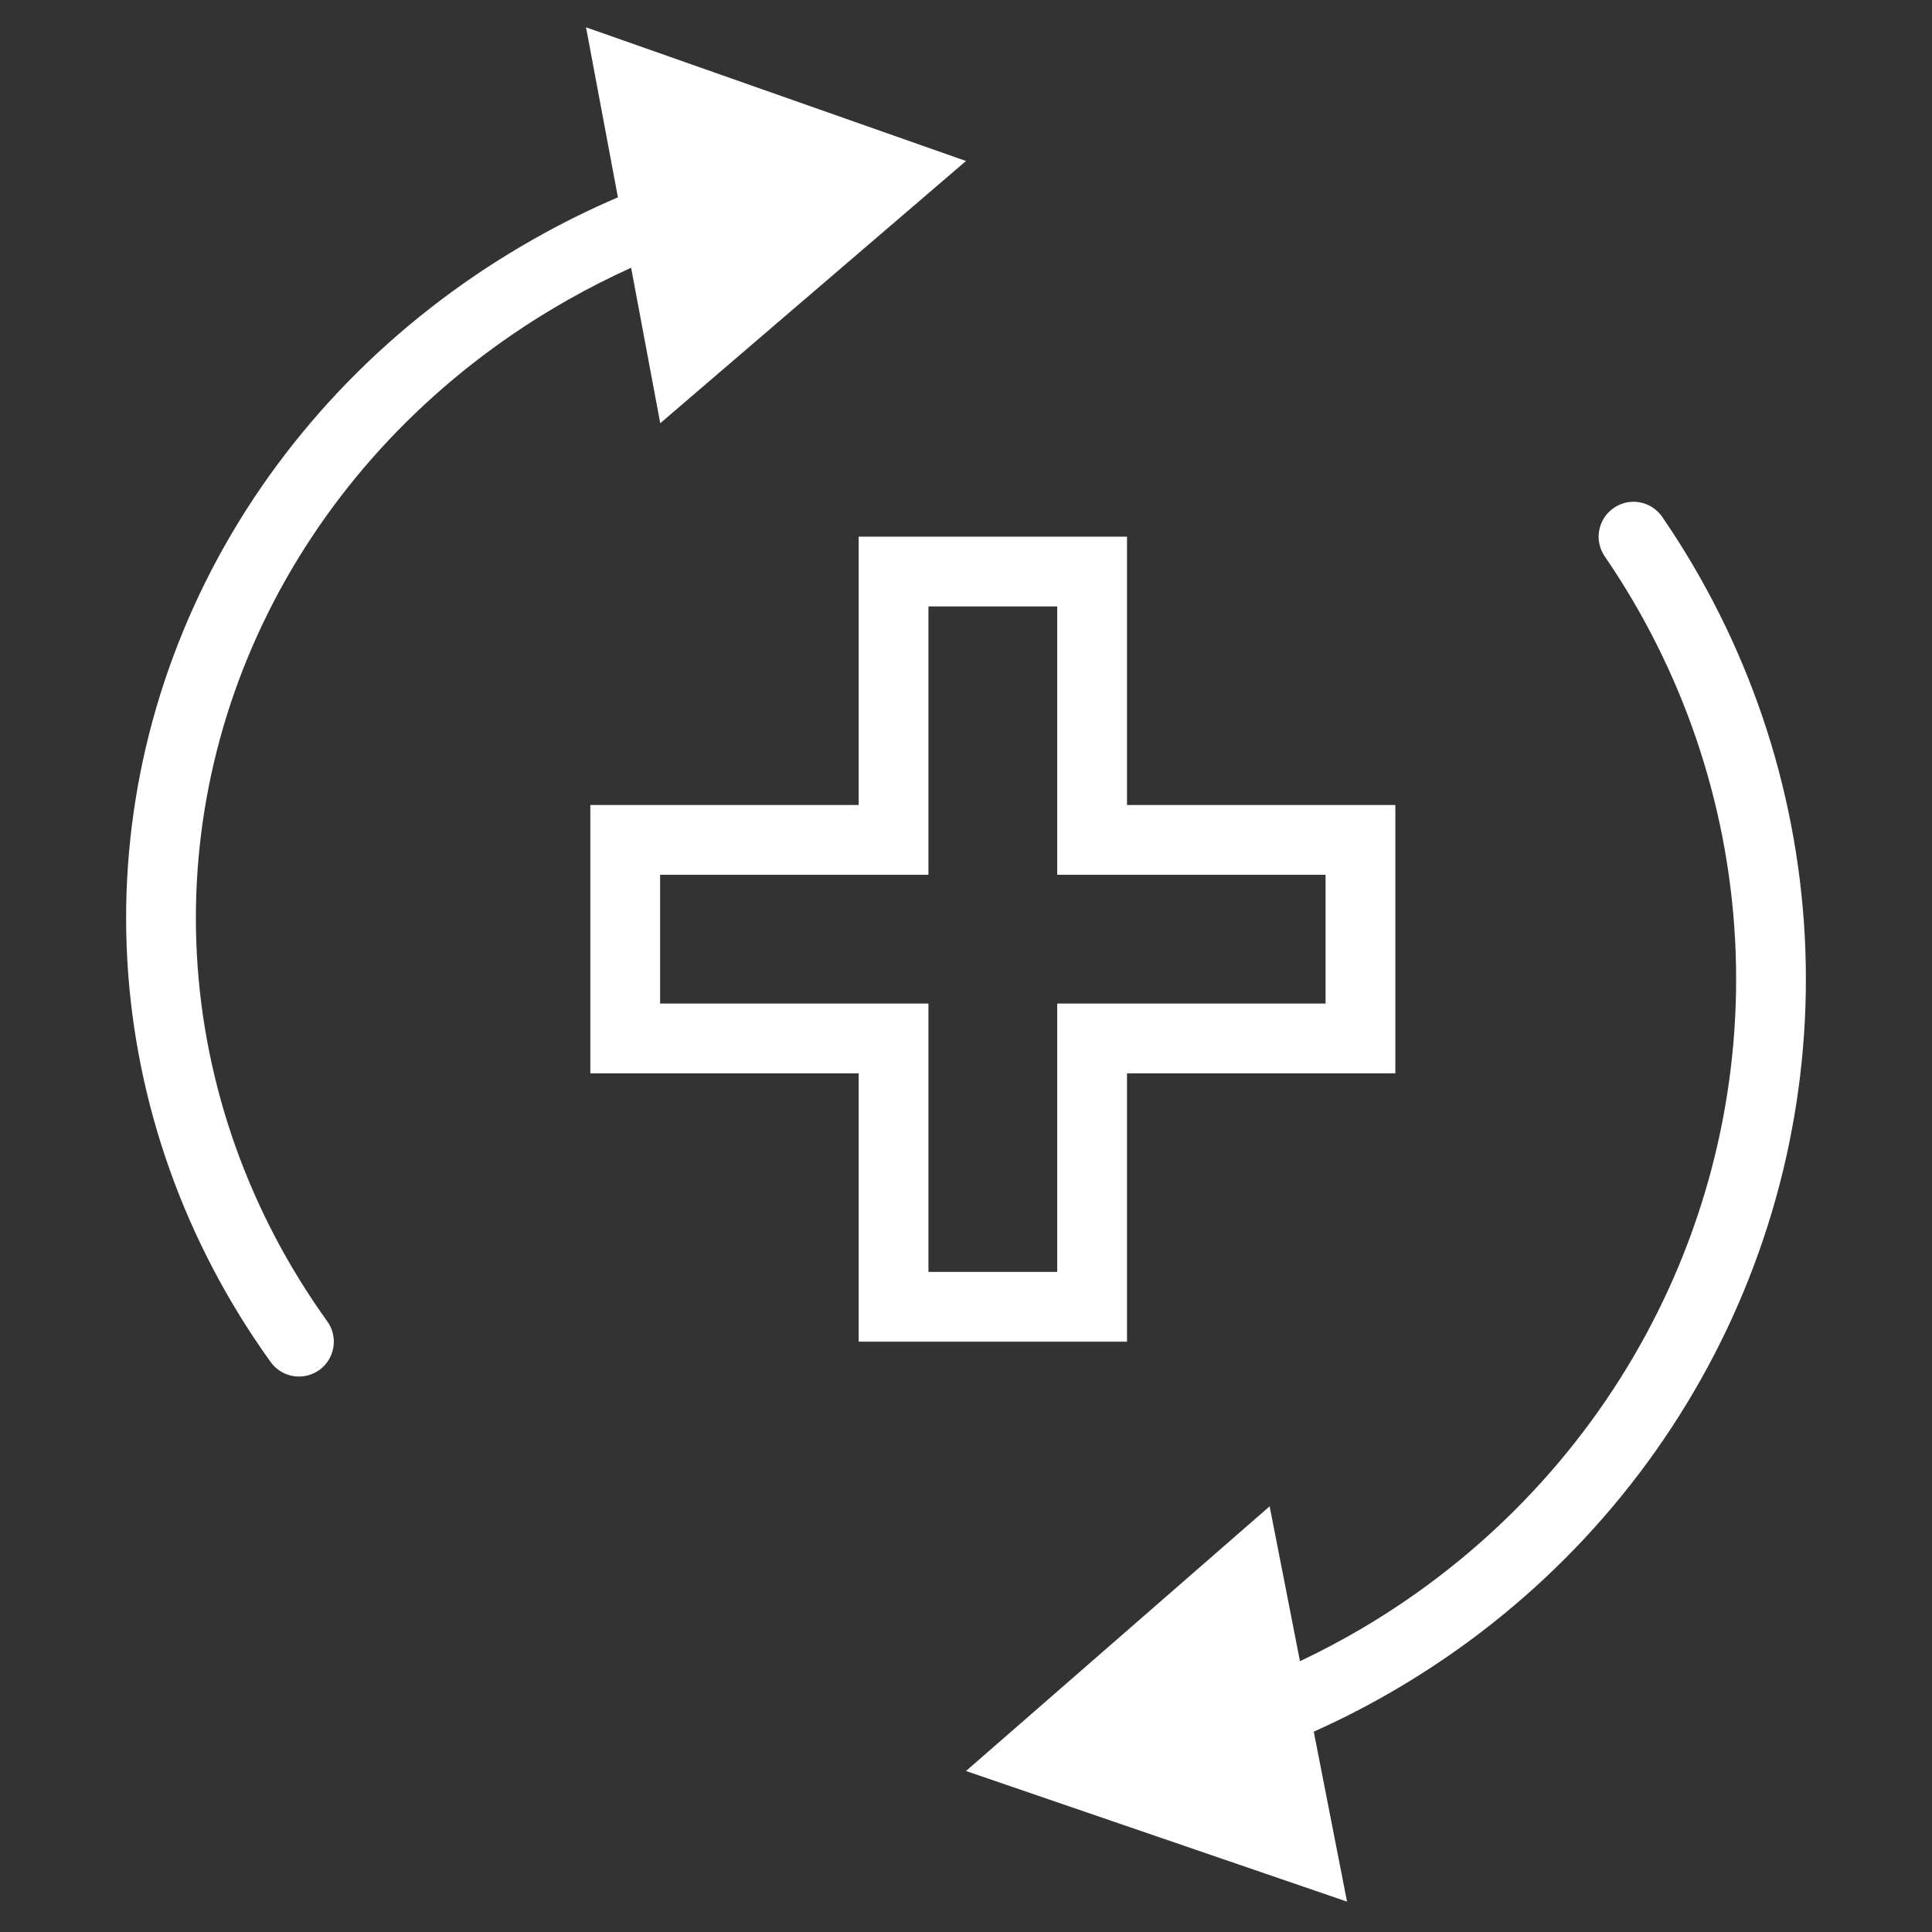
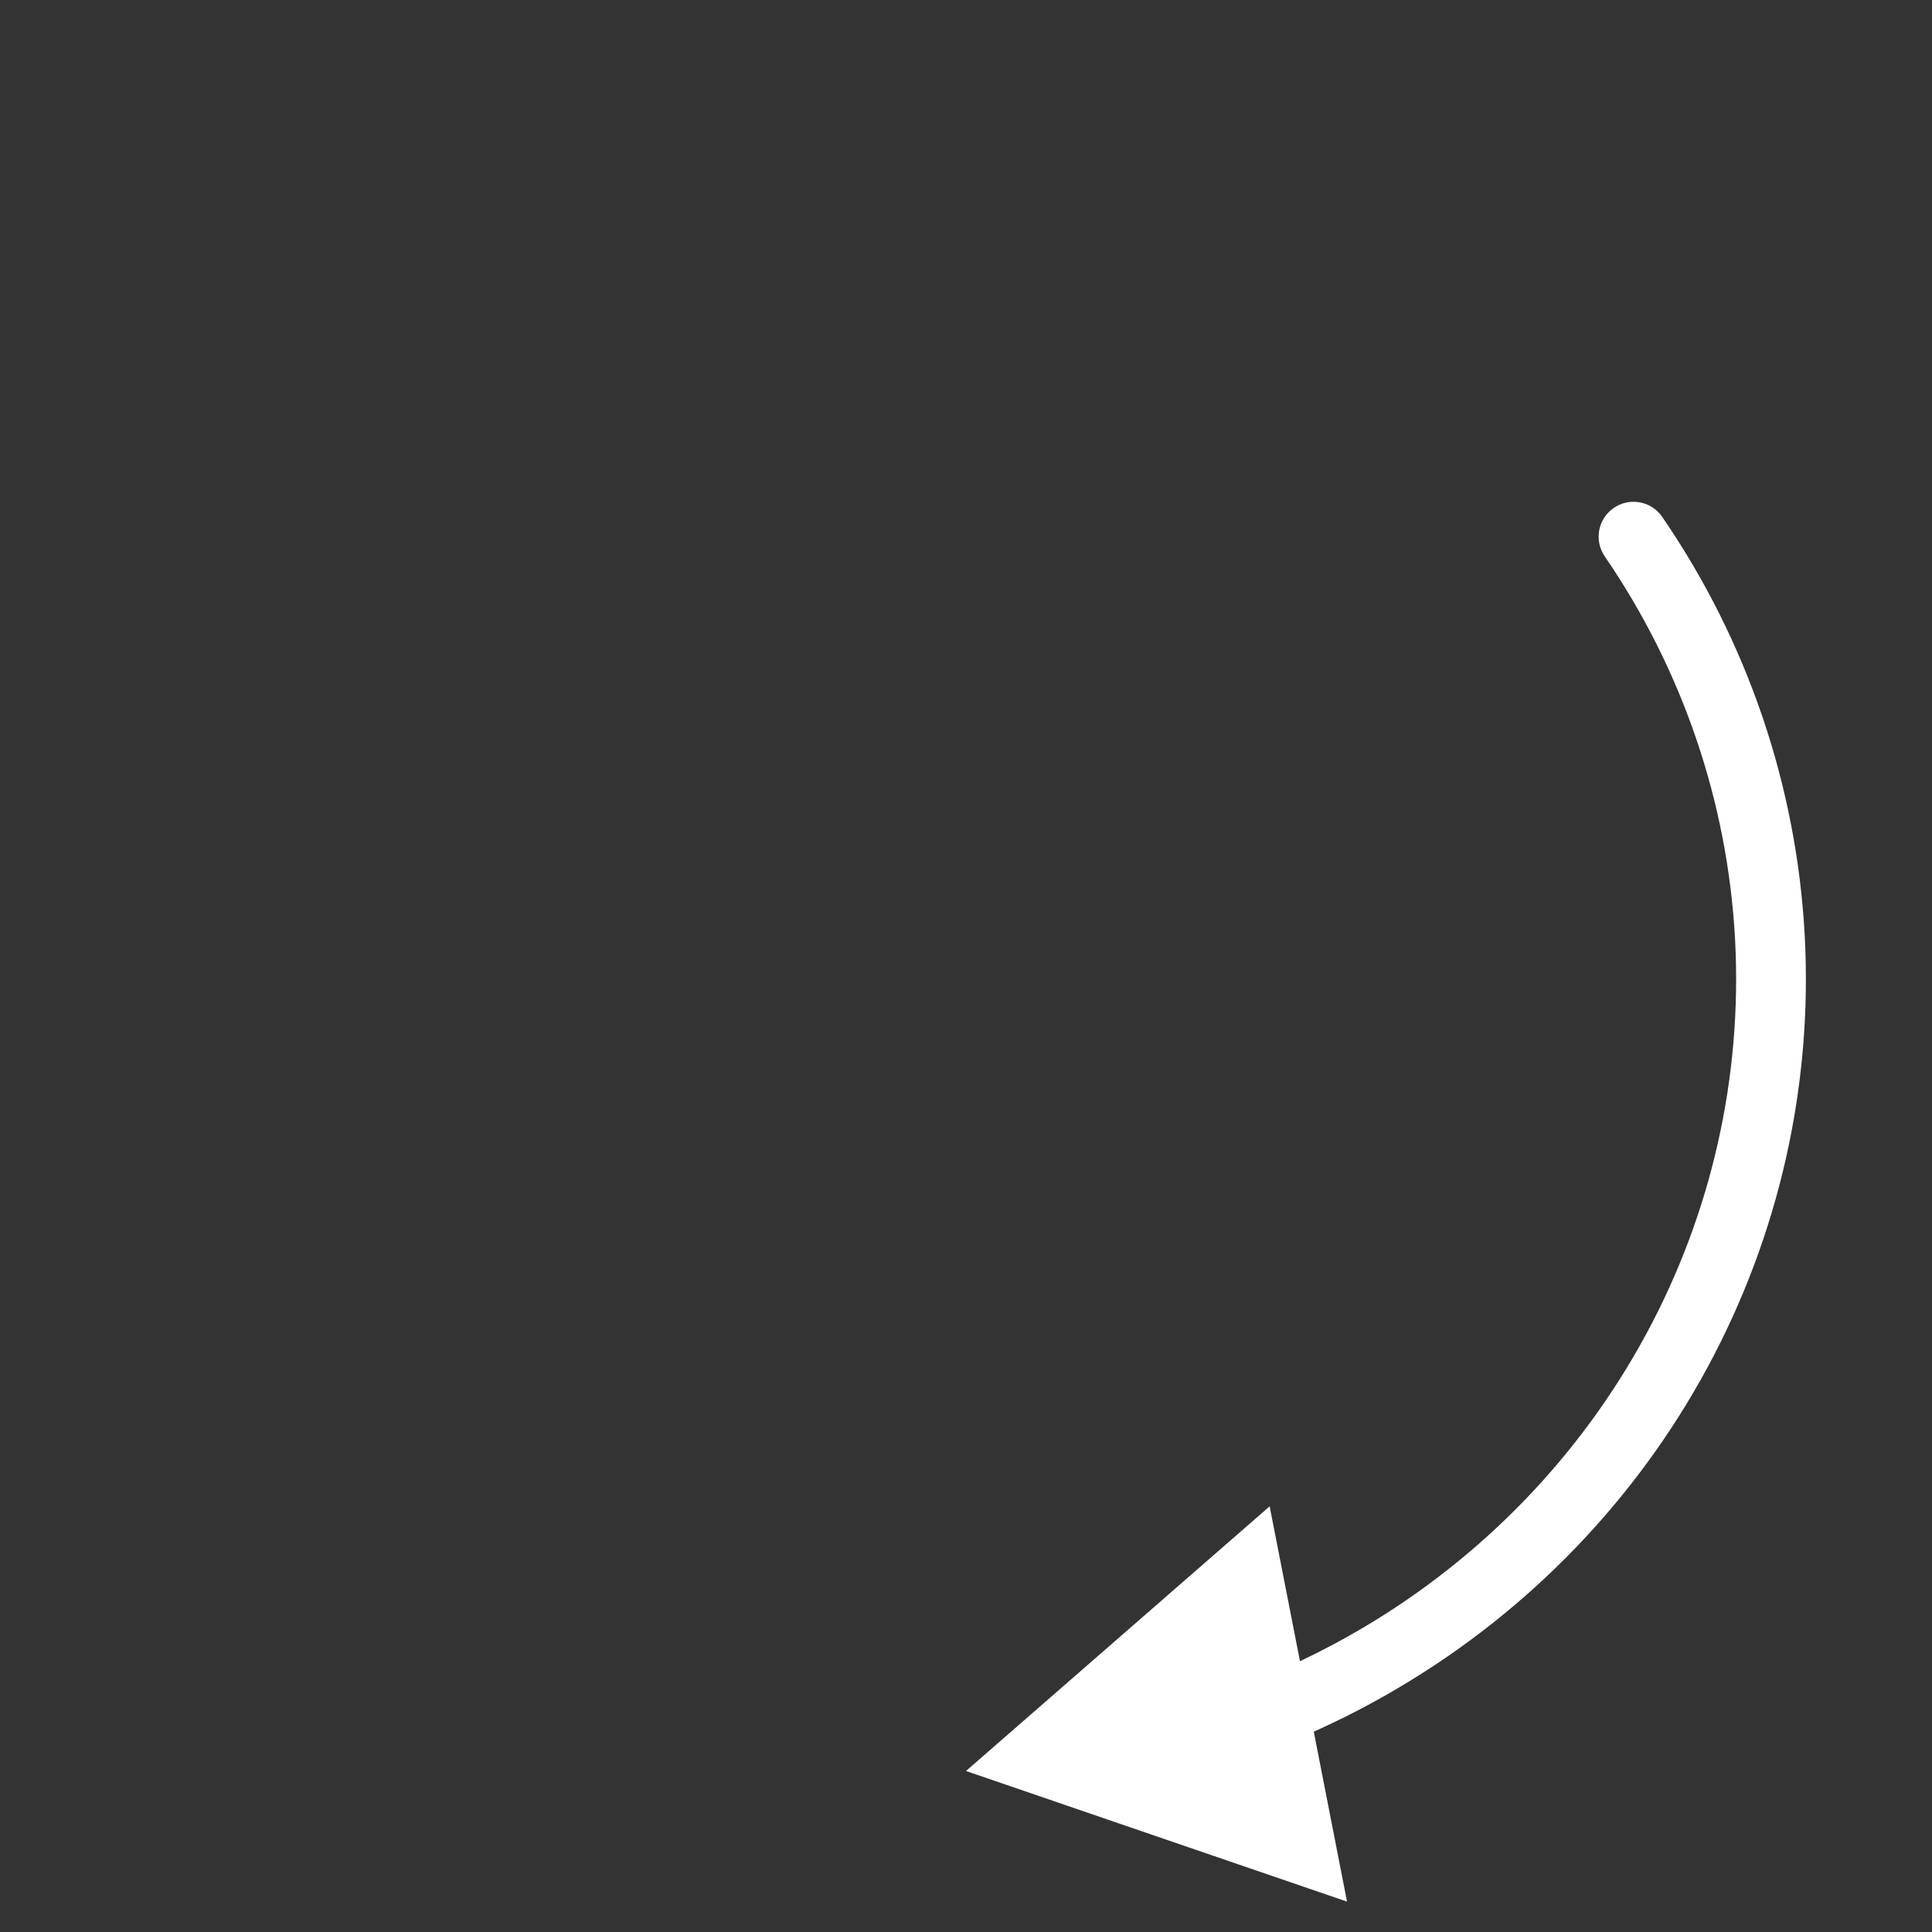
<svg xmlns="http://www.w3.org/2000/svg" width="36" height="36" viewBox="0 0 36 36" fill="none">
  <rect x="0" y="0" width="36" height="36" fill="#333333" stroke="none" />
-   <path fill-rule="evenodd" clip-rule="evenodd" d="M10.92 0.509L18 3L12.303 7.886L11.76 4.989C11.362 5.17 10.972 5.367 10.592 5.582C8.358 6.845 6.536 8.653 5.319 10.808C4.102 12.962 3.533 15.384 3.67 17.814C3.807 20.244 4.645 22.598 6.098 24.621C6.308 24.912 6.241 25.318 5.95 25.528C5.658 25.737 5.252 25.671 5.043 25.379C3.448 23.16 2.523 20.57 2.372 17.887C2.221 15.204 2.85 12.536 4.187 10.168C5.525 7.801 7.519 5.826 9.952 4.451C10.458 4.164 10.98 3.906 11.514 3.677L10.92 0.509Z" fill="white" />
  <path fill-rule="evenodd" clip-rule="evenodd" d="M30.071 9.464C30.367 9.261 30.771 9.336 30.974 9.633C32.563 11.95 33.48 14.65 33.629 17.443C33.777 20.236 33.15 23.015 31.815 25.483C30.48 27.951 28.489 30.014 26.055 31.452C25.545 31.754 25.019 32.026 24.48 32.267L25.1 35.434L18 33L23.658 28.068L24.223 30.954C24.622 30.766 25.013 30.558 25.394 30.333C27.626 29.014 29.45 27.123 30.671 24.865C31.893 22.607 32.466 20.065 32.331 17.512C32.195 14.959 31.356 12.489 29.902 10.367C29.699 10.071 29.775 9.667 30.071 9.464Z" fill="white" />
-   <path fill-rule="evenodd" clip-rule="evenodd" d="M16 15H11V20H16V25H21V20H26V15H21V10H16V15ZM17.3 11.3V16.3H12.3V18.7H17.3V23.7H19.7V18.7H24.7V16.3H19.7V11.3H17.3Z" fill="white" />
</svg>